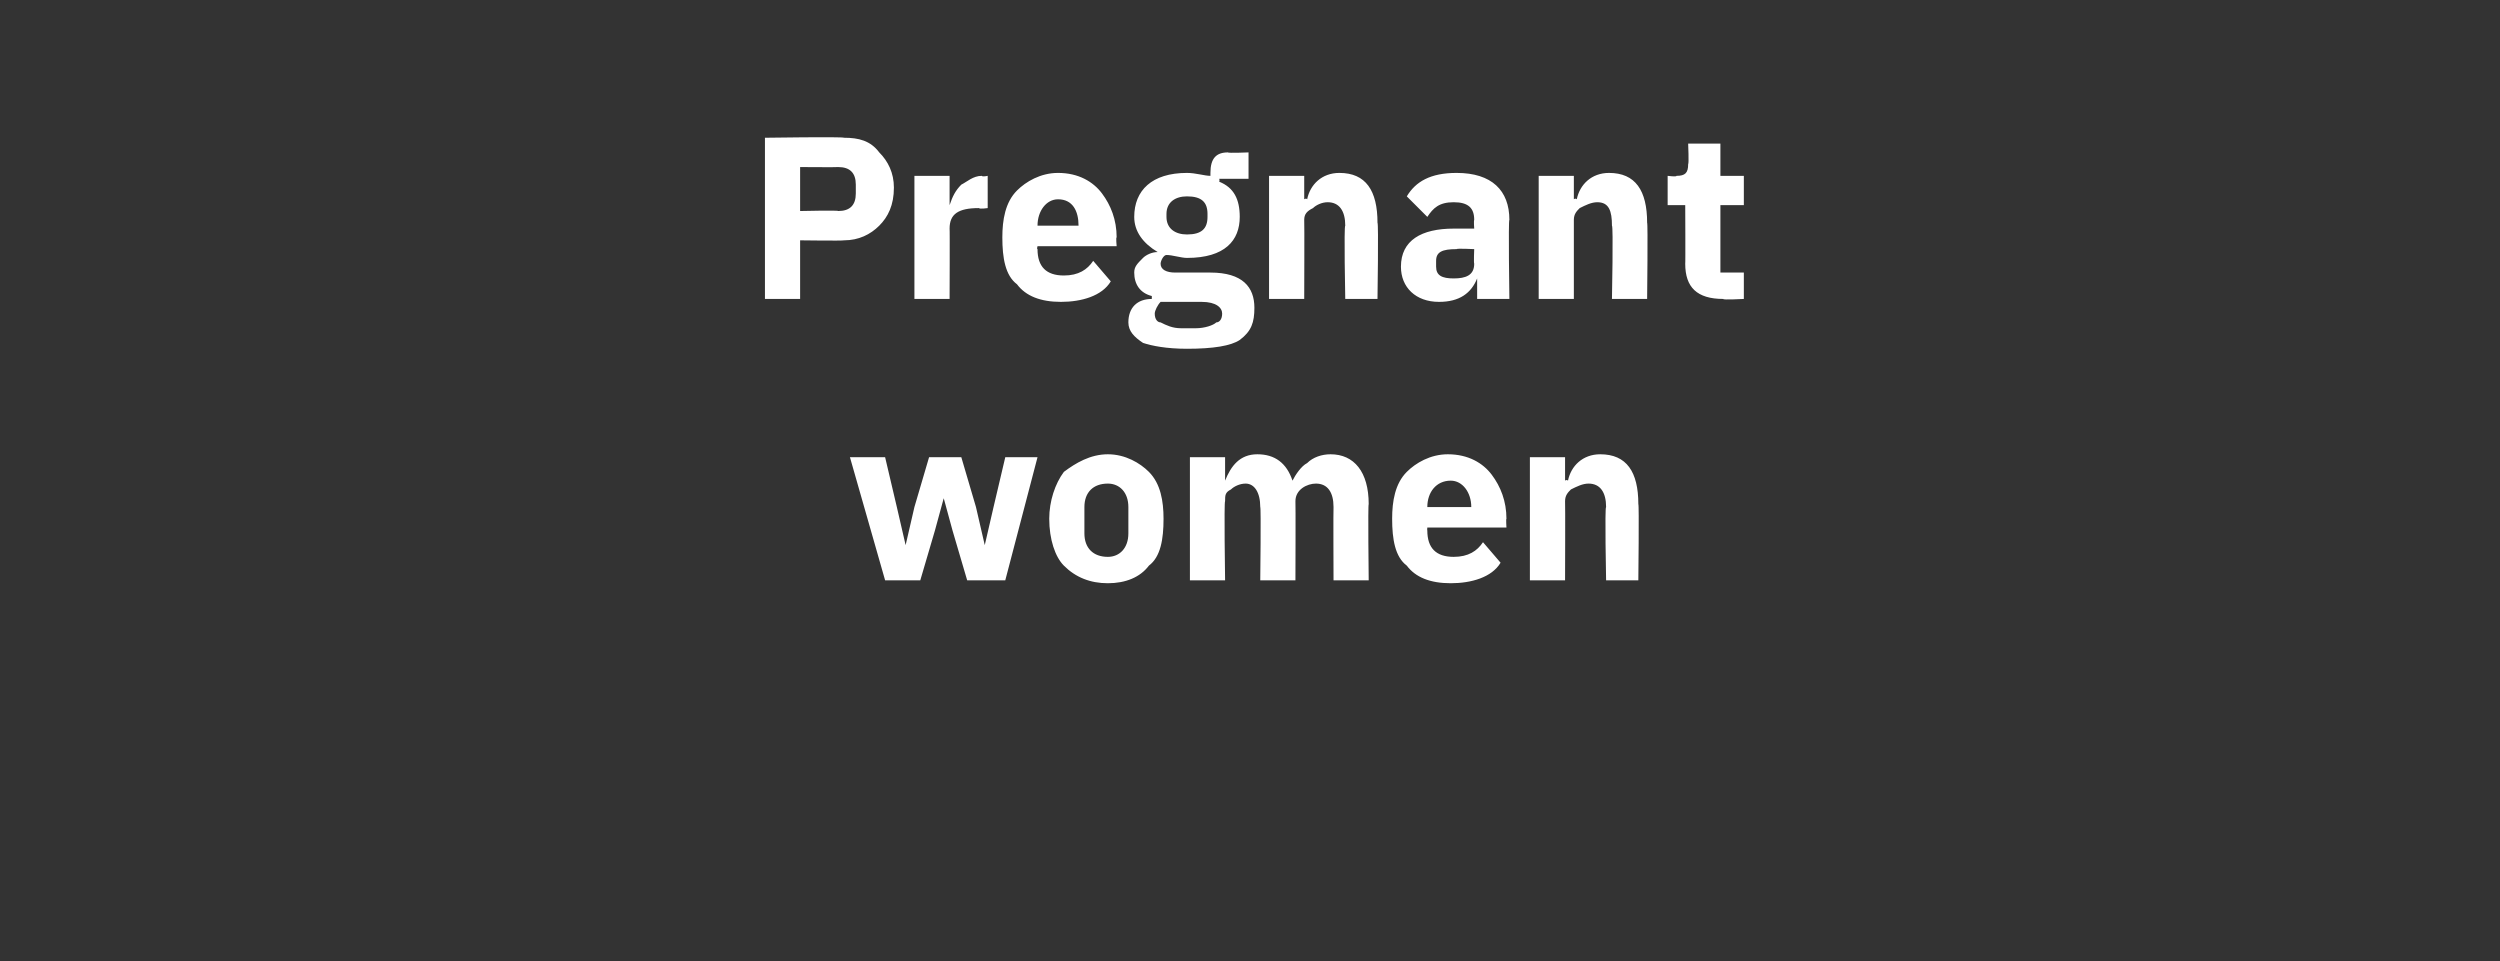
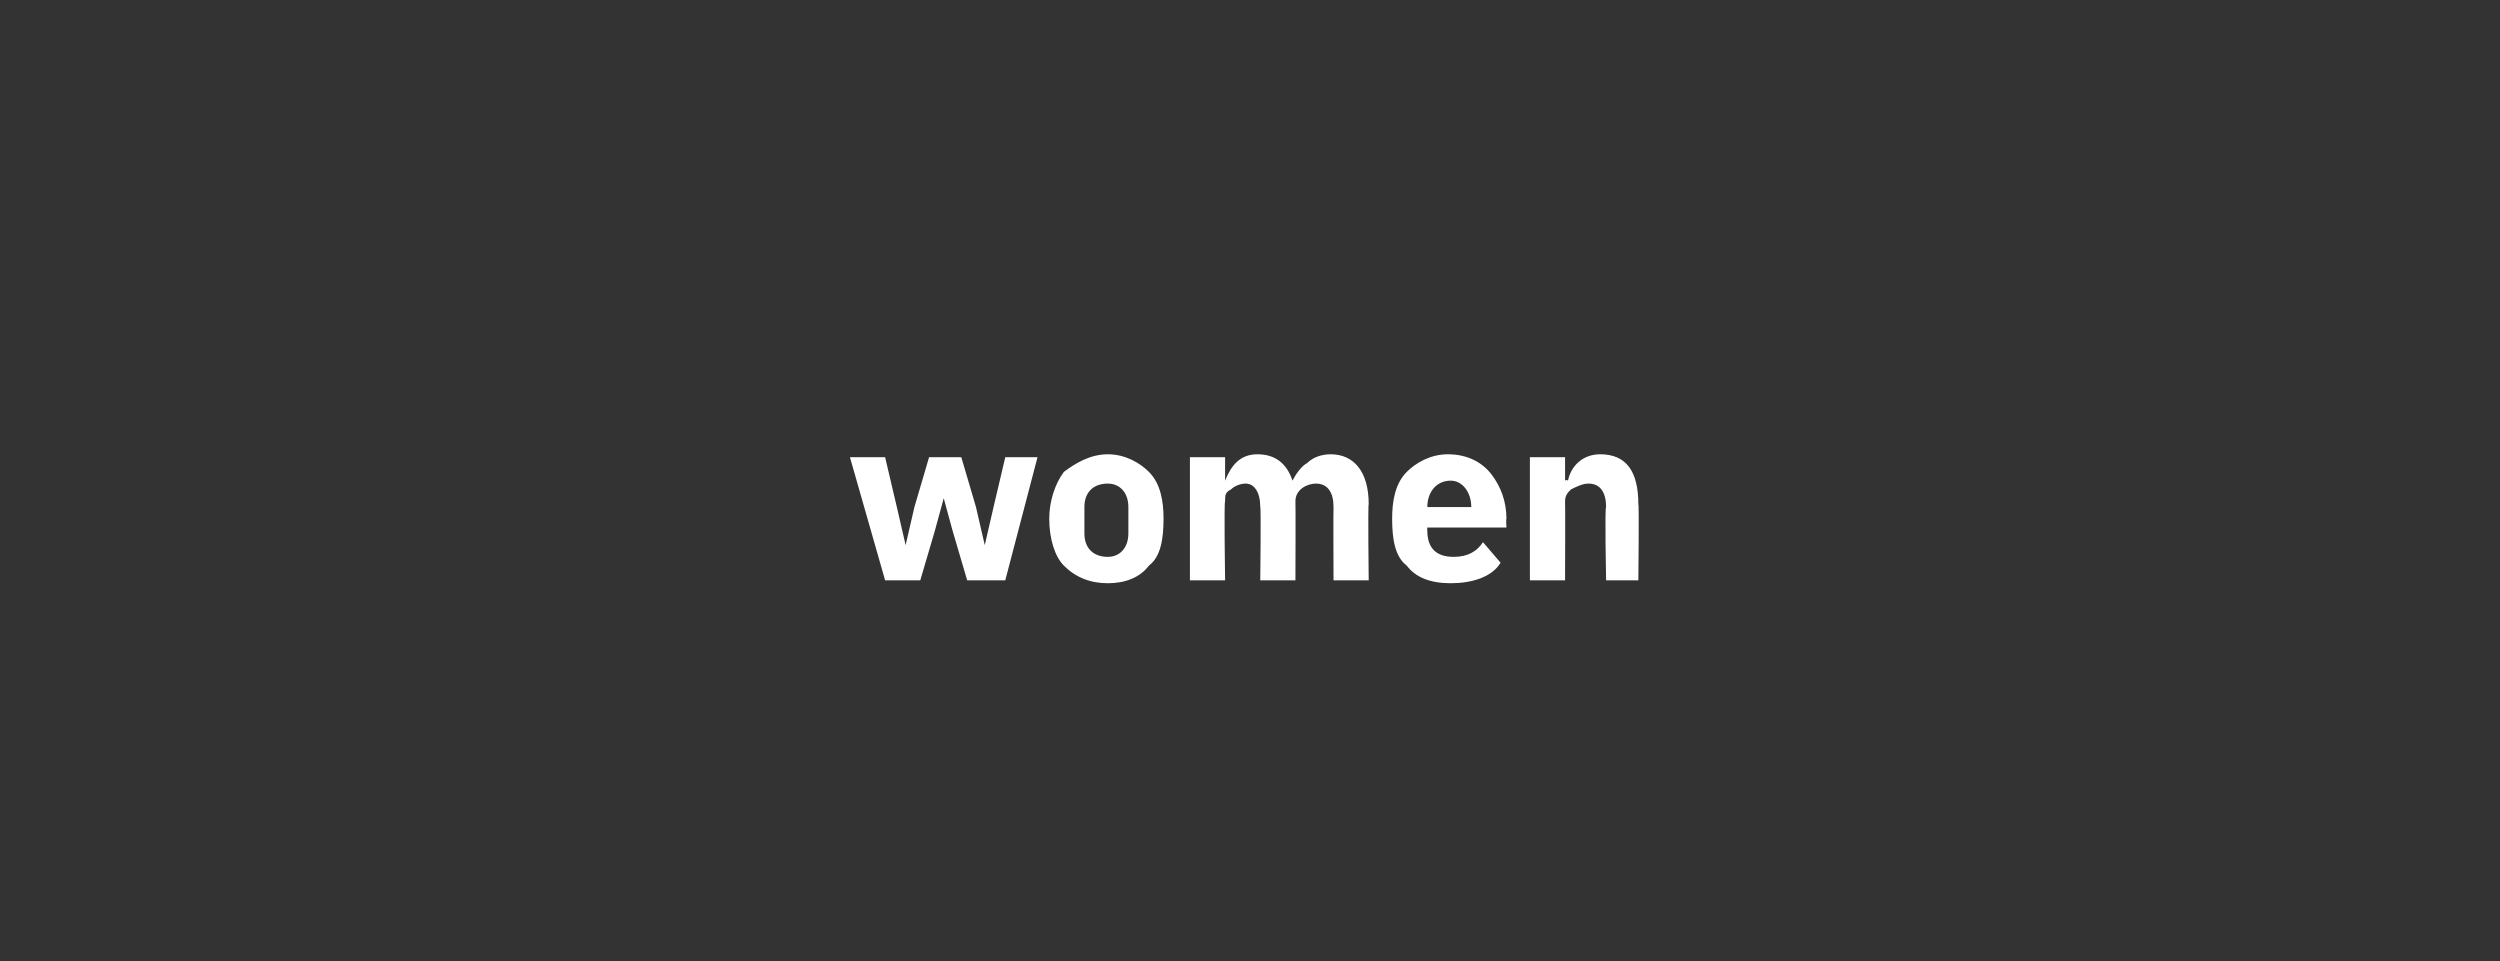
<svg xmlns="http://www.w3.org/2000/svg" version="1.1" width="85.3px" height="32.8px" viewBox="0 -4 85.3 32.8" style="top:-4px">
  <rect x="0" y="-4" width="85.3" height="32.8" fill="#333333" stroke="none" />
  <desc>Pregnant women</desc>
  <defs />
  <g id="Polygon171509">
    <path d="M 30.2 15.8 L 31.4 15.8 L 31.9 14.1 L 32.2 13 L 32.2 13 L 32.5 14.1 L 33 15.8 L 34.3 15.8 L 35.4 11.6 L 34.3 11.6 L 33.9 13.3 L 33.6 14.6 L 33.6 14.6 L 33.3 13.3 L 32.8 11.6 L 31.7 11.6 L 31.2 13.3 L 30.9 14.6 L 30.9 14.6 L 30.6 13.3 L 30.2 11.6 L 29 11.6 L 30.2 15.8 Z M 39.2 15.3 C 39.6 15 39.7 14.4 39.7 13.7 C 39.7 13.1 39.6 12.5 39.2 12.1 C 38.9 11.8 38.4 11.5 37.8 11.5 C 37.2 11.5 36.7 11.8 36.3 12.1 C 36 12.5 35.8 13.1 35.8 13.7 C 35.8 14.4 36 15 36.3 15.3 C 36.7 15.7 37.2 15.9 37.8 15.9 C 38.4 15.9 38.9 15.7 39.2 15.3 Z M 37 14.2 C 37 14.2 37 13.3 37 13.3 C 37 12.8 37.3 12.5 37.8 12.5 C 38.2 12.5 38.5 12.8 38.5 13.3 C 38.5 13.3 38.5 14.2 38.5 14.2 C 38.5 14.7 38.2 15 37.8 15 C 37.3 15 37 14.7 37 14.2 Z M 41.8 15.8 C 41.8 15.8 41.76 13.12 41.8 13.1 C 41.8 12.9 41.8 12.8 42 12.7 C 42.1 12.6 42.3 12.5 42.5 12.5 C 42.8 12.5 43 12.8 43 13.3 C 43.03 13.3 43 15.8 43 15.8 L 44.2 15.8 C 44.2 15.8 44.21 13.12 44.2 13.1 C 44.2 12.7 44.6 12.5 44.9 12.5 C 45.3 12.5 45.5 12.8 45.5 13.3 C 45.49 13.3 45.5 15.8 45.5 15.8 L 46.7 15.8 C 46.7 15.8 46.67 13.21 46.7 13.2 C 46.7 12.1 46.2 11.5 45.4 11.5 C 45.1 11.5 44.8 11.6 44.6 11.8 C 44.4 11.9 44.2 12.2 44.1 12.4 C 44.1 12.4 44.1 12.4 44.1 12.4 C 43.9 11.8 43.5 11.5 42.9 11.5 C 42.3 11.5 42 11.9 41.8 12.4 C 41.81 12.35 41.8 12.4 41.8 12.4 L 41.8 11.6 L 40.6 11.6 L 40.6 15.8 L 41.8 15.8 Z M 51.2 15.2 C 51.2 15.2 50.6 14.5 50.6 14.5 C 50.4 14.8 50.1 15 49.6 15 C 49 15 48.7 14.7 48.7 14.1 C 48.69 14.1 48.7 14 48.7 14 L 51.4 14 C 51.4 14 51.38 13.69 51.4 13.7 C 51.4 13.1 51.2 12.6 50.9 12.2 C 50.6 11.8 50.1 11.5 49.4 11.5 C 48.8 11.5 48.3 11.8 48 12.1 C 47.6 12.5 47.5 13.1 47.5 13.7 C 47.5 14.4 47.6 15 48 15.3 C 48.3 15.7 48.8 15.9 49.5 15.9 C 50.2 15.9 50.9 15.7 51.2 15.2 Z M 50.2 13.3 C 50.16 13.27 50.2 13.3 50.2 13.3 L 48.7 13.3 C 48.7 13.3 48.69 13.28 48.7 13.3 C 48.7 12.8 49 12.4 49.5 12.4 C 49.9 12.4 50.2 12.8 50.2 13.3 Z M 53.4 15.8 C 53.4 15.8 53.41 13.12 53.4 13.1 C 53.4 12.9 53.5 12.8 53.6 12.7 C 53.8 12.6 54 12.5 54.2 12.5 C 54.6 12.5 54.8 12.8 54.8 13.3 C 54.75 13.3 54.8 15.8 54.8 15.8 L 55.9 15.8 C 55.9 15.8 55.93 13.21 55.9 13.2 C 55.9 12.1 55.5 11.5 54.6 11.5 C 54 11.5 53.6 11.9 53.5 12.4 C 53.45 12.35 53.4 12.4 53.4 12.4 L 53.4 11.6 L 52.2 11.6 L 52.2 15.8 L 53.4 15.8 Z " stroke="none" fill="#fff" />
  </g>
  <g id="Polygon171508">
-     <path d="M 27.3 6.2 L 27.3 4.2 C 27.3 4.2 28.76 4.22 28.8 4.2 C 29.3 4.2 29.7 4 30 3.7 C 30.3 3.4 30.5 3 30.5 2.4 C 30.5 1.9 30.3 1.5 30 1.2 C 29.7 0.8 29.3 0.7 28.8 0.7 C 28.76 0.66 26.1 0.7 26.1 0.7 L 26.1 6.2 L 27.3 6.2 Z M 27.3 1.7 C 27.3 1.7 28.61 1.71 28.6 1.7 C 29 1.7 29.2 1.9 29.2 2.3 C 29.2 2.3 29.2 2.6 29.2 2.6 C 29.2 3 29 3.2 28.6 3.2 C 28.61 3.17 27.3 3.2 27.3 3.2 L 27.3 1.7 Z M 32.4 6.2 C 32.4 6.2 32.41 3.78 32.4 3.8 C 32.4 3.3 32.7 3.1 33.4 3.1 C 33.43 3.14 33.7 3.1 33.7 3.1 L 33.7 2 C 33.7 2 33.52 2.04 33.5 2 C 33.2 2 33 2.2 32.8 2.3 C 32.6 2.5 32.5 2.7 32.4 3 C 32.45 2.95 32.4 3 32.4 3 L 32.4 2 L 31.2 2 L 31.2 6.2 L 32.4 6.2 Z M 37.9 5.6 C 37.9 5.6 37.3 4.9 37.3 4.9 C 37.1 5.2 36.8 5.4 36.3 5.4 C 35.7 5.4 35.4 5.1 35.4 4.5 C 35.37 4.5 35.4 4.4 35.4 4.4 L 38.1 4.4 C 38.1 4.4 38.07 4.09 38.1 4.1 C 38.1 3.5 37.9 3 37.6 2.6 C 37.3 2.2 36.8 1.9 36.1 1.9 C 35.5 1.9 35 2.2 34.7 2.5 C 34.3 2.9 34.2 3.5 34.2 4.1 C 34.2 4.8 34.3 5.4 34.7 5.7 C 35 6.1 35.5 6.3 36.2 6.3 C 36.9 6.3 37.6 6.1 37.9 5.6 Z M 36.8 3.7 C 36.85 3.67 36.8 3.7 36.8 3.7 L 35.4 3.7 C 35.4 3.7 35.37 3.68 35.4 3.7 C 35.4 3.2 35.7 2.8 36.1 2.8 C 36.6 2.8 36.8 3.2 36.8 3.7 Z M 41.3 5.3 C 41.3 5.3 40.1 5.3 40.1 5.3 C 39.8 5.3 39.6 5.2 39.6 5 C 39.6 4.9 39.7 4.7 39.8 4.7 C 40 4.7 40.3 4.8 40.5 4.8 C 41.8 4.8 42.3 4.2 42.3 3.4 C 42.3 2.8 42.1 2.4 41.6 2.2 C 41.62 2.16 41.6 2.1 41.6 2.1 L 42.6 2.1 L 42.6 1.2 C 42.6 1.2 41.89 1.23 41.9 1.2 C 41.5 1.2 41.3 1.4 41.3 1.9 C 41.3 1.9 41.3 2 41.3 2 C 41.1 2 40.8 1.9 40.5 1.9 C 39.3 1.9 38.7 2.5 38.7 3.4 C 38.7 3.9 39 4.3 39.5 4.6 C 39.5 4.6 39.5 4.6 39.5 4.6 C 39.3 4.6 39.1 4.7 39 4.8 C 38.8 5 38.7 5.1 38.7 5.3 C 38.7 5.7 38.9 6 39.3 6.1 C 39.3 6.1 39.3 6.2 39.3 6.2 C 38.8 6.2 38.5 6.5 38.5 7 C 38.5 7.3 38.7 7.5 39 7.7 C 39.3 7.8 39.8 7.9 40.5 7.9 C 41.4 7.9 42 7.8 42.3 7.6 C 42.7 7.3 42.8 7 42.8 6.5 C 42.8 5.8 42.4 5.3 41.3 5.3 Z M 41.5 7 C 41.4 7.1 41.1 7.2 40.8 7.2 C 40.8 7.2 40.3 7.2 40.3 7.2 C 40 7.2 39.8 7.1 39.6 7 C 39.5 7 39.4 6.9 39.4 6.7 C 39.4 6.6 39.5 6.4 39.6 6.3 C 39.6 6.3 41 6.3 41 6.3 C 41.5 6.3 41.7 6.5 41.7 6.7 C 41.7 6.9 41.6 7 41.5 7 Z M 39.8 3.4 C 39.8 3.4 39.8 3.3 39.8 3.3 C 39.8 2.9 40.1 2.7 40.5 2.7 C 41 2.7 41.2 2.9 41.2 3.3 C 41.2 3.3 41.2 3.4 41.2 3.4 C 41.2 3.8 41 4 40.5 4 C 40.1 4 39.8 3.8 39.8 3.4 Z M 44.5 6.2 C 44.5 6.2 44.51 3.52 44.5 3.5 C 44.5 3.3 44.6 3.2 44.8 3.1 C 44.9 3 45.1 2.9 45.3 2.9 C 45.7 2.9 45.9 3.2 45.9 3.7 C 45.85 3.7 45.9 6.2 45.9 6.2 L 47 6.2 C 47 6.2 47.04 3.61 47 3.6 C 47 2.5 46.6 1.9 45.7 1.9 C 45.1 1.9 44.7 2.3 44.6 2.8 C 44.56 2.75 44.5 2.8 44.5 2.8 L 44.5 2 L 43.3 2 L 43.3 6.2 L 44.5 6.2 Z M 51.5 3.5 C 51.46 3.48 51.5 6.2 51.5 6.2 L 50.4 6.2 L 50.4 5.5 C 50.4 5.5 50.35 5.5 50.4 5.5 C 50.2 6 49.8 6.3 49.1 6.3 C 48.3 6.3 47.8 5.8 47.8 5.1 C 47.8 4.2 48.5 3.8 49.6 3.8 C 49.61 3.8 50.3 3.8 50.3 3.8 C 50.3 3.8 50.28 3.54 50.3 3.5 C 50.3 3.1 50.1 2.9 49.6 2.9 C 49.1 2.9 48.9 3.1 48.7 3.4 C 48.7 3.4 48 2.7 48 2.7 C 48.3 2.2 48.8 1.9 49.7 1.9 C 50.9 1.9 51.5 2.5 51.5 3.5 Z M 50.3 4.5 C 50.3 4.5 49.7 4.47 49.7 4.5 C 49.2 4.5 49 4.6 49 4.9 C 49 4.9 49 5.1 49 5.1 C 49 5.4 49.2 5.5 49.6 5.5 C 50 5.5 50.3 5.4 50.3 5 C 50.28 4.97 50.3 4.5 50.3 4.5 Z M 53.7 6.2 C 53.7 6.2 53.7 3.52 53.7 3.5 C 53.7 3.3 53.8 3.2 53.9 3.1 C 54.1 3 54.3 2.9 54.5 2.9 C 54.9 2.9 55 3.2 55 3.7 C 55.05 3.7 55 6.2 55 6.2 L 56.2 6.2 C 56.2 6.2 56.23 3.61 56.2 3.6 C 56.2 2.5 55.8 1.9 54.9 1.9 C 54.3 1.9 53.9 2.3 53.8 2.8 C 53.75 2.75 53.7 2.8 53.7 2.8 L 53.7 2 L 52.5 2 L 52.5 6.2 L 53.7 6.2 Z M 59.5 6.2 L 59.5 5.3 L 58.7 5.3 L 58.7 3 L 59.5 3 L 59.5 2 L 58.7 2 L 58.7 0.9 L 57.6 0.9 C 57.6 0.9 57.63 1.59 57.6 1.6 C 57.6 1.9 57.5 2 57.2 2 C 57.21 2.04 56.9 2 56.9 2 L 56.9 3 L 57.5 3 C 57.5 3 57.51 5.02 57.5 5 C 57.5 5.8 57.9 6.2 58.8 6.2 C 58.76 6.24 59.5 6.2 59.5 6.2 Z " stroke="none" fill="#fff" />
-   </g>
+     </g>
</svg>